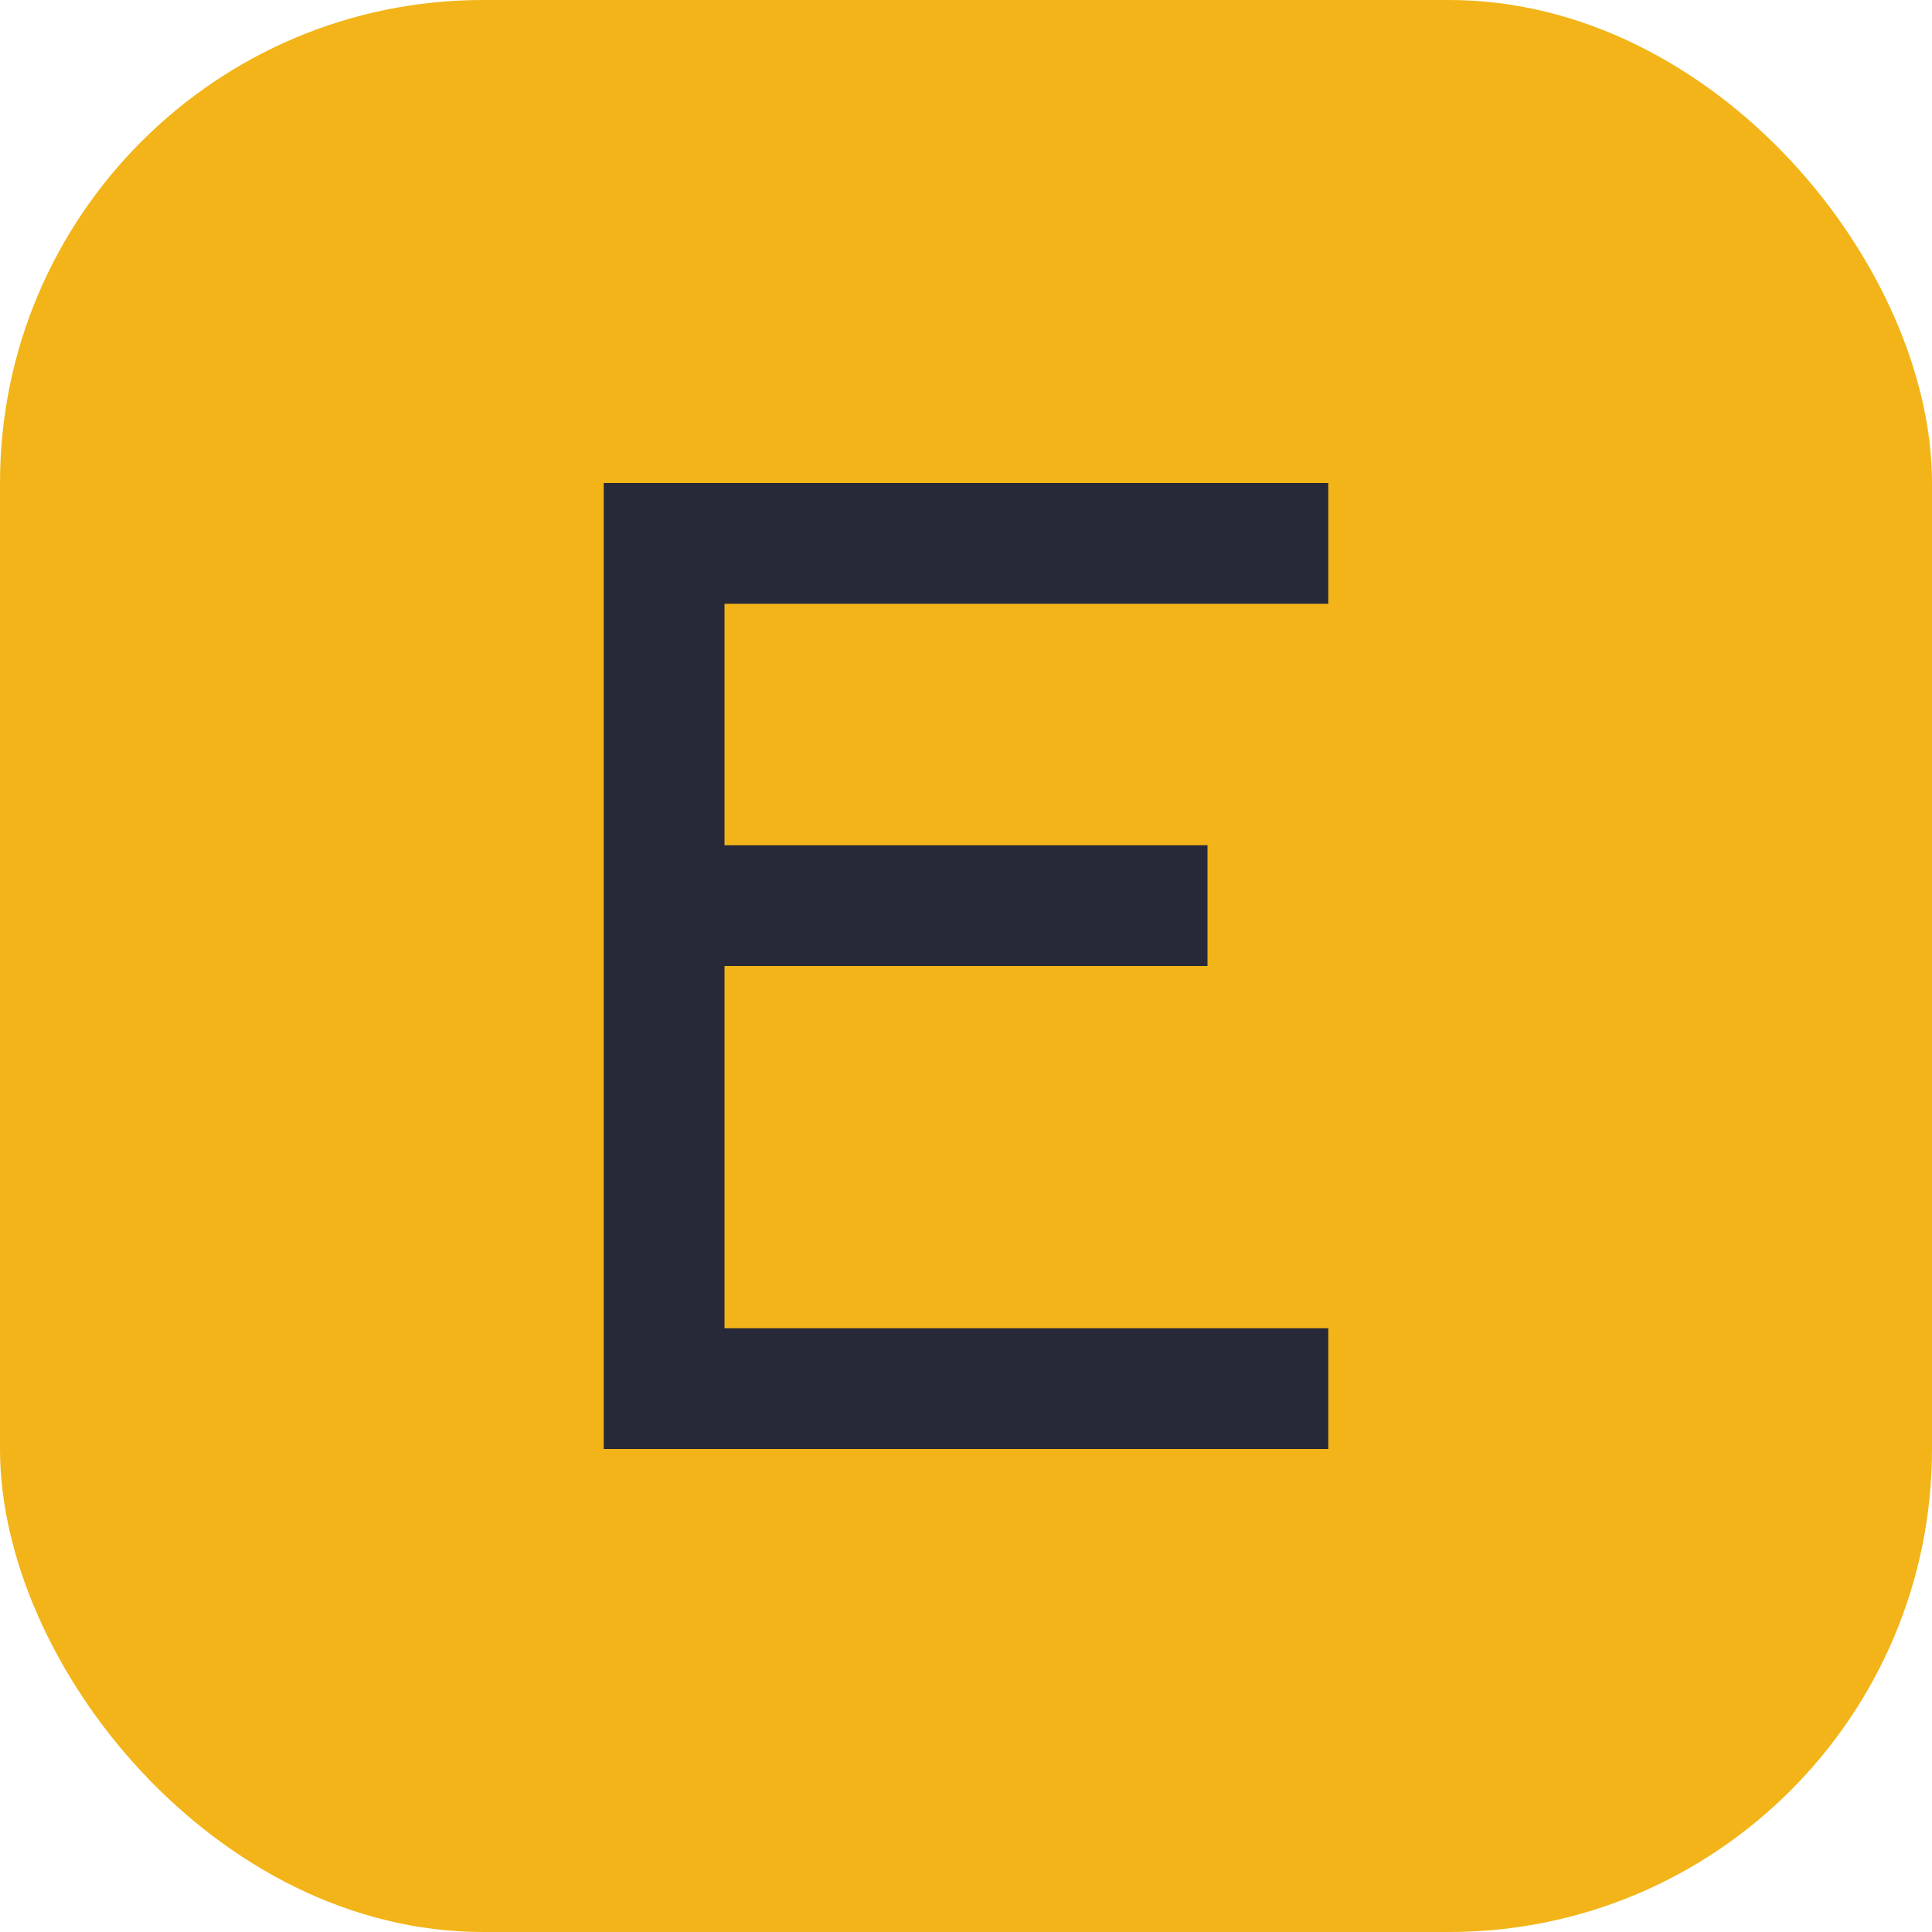
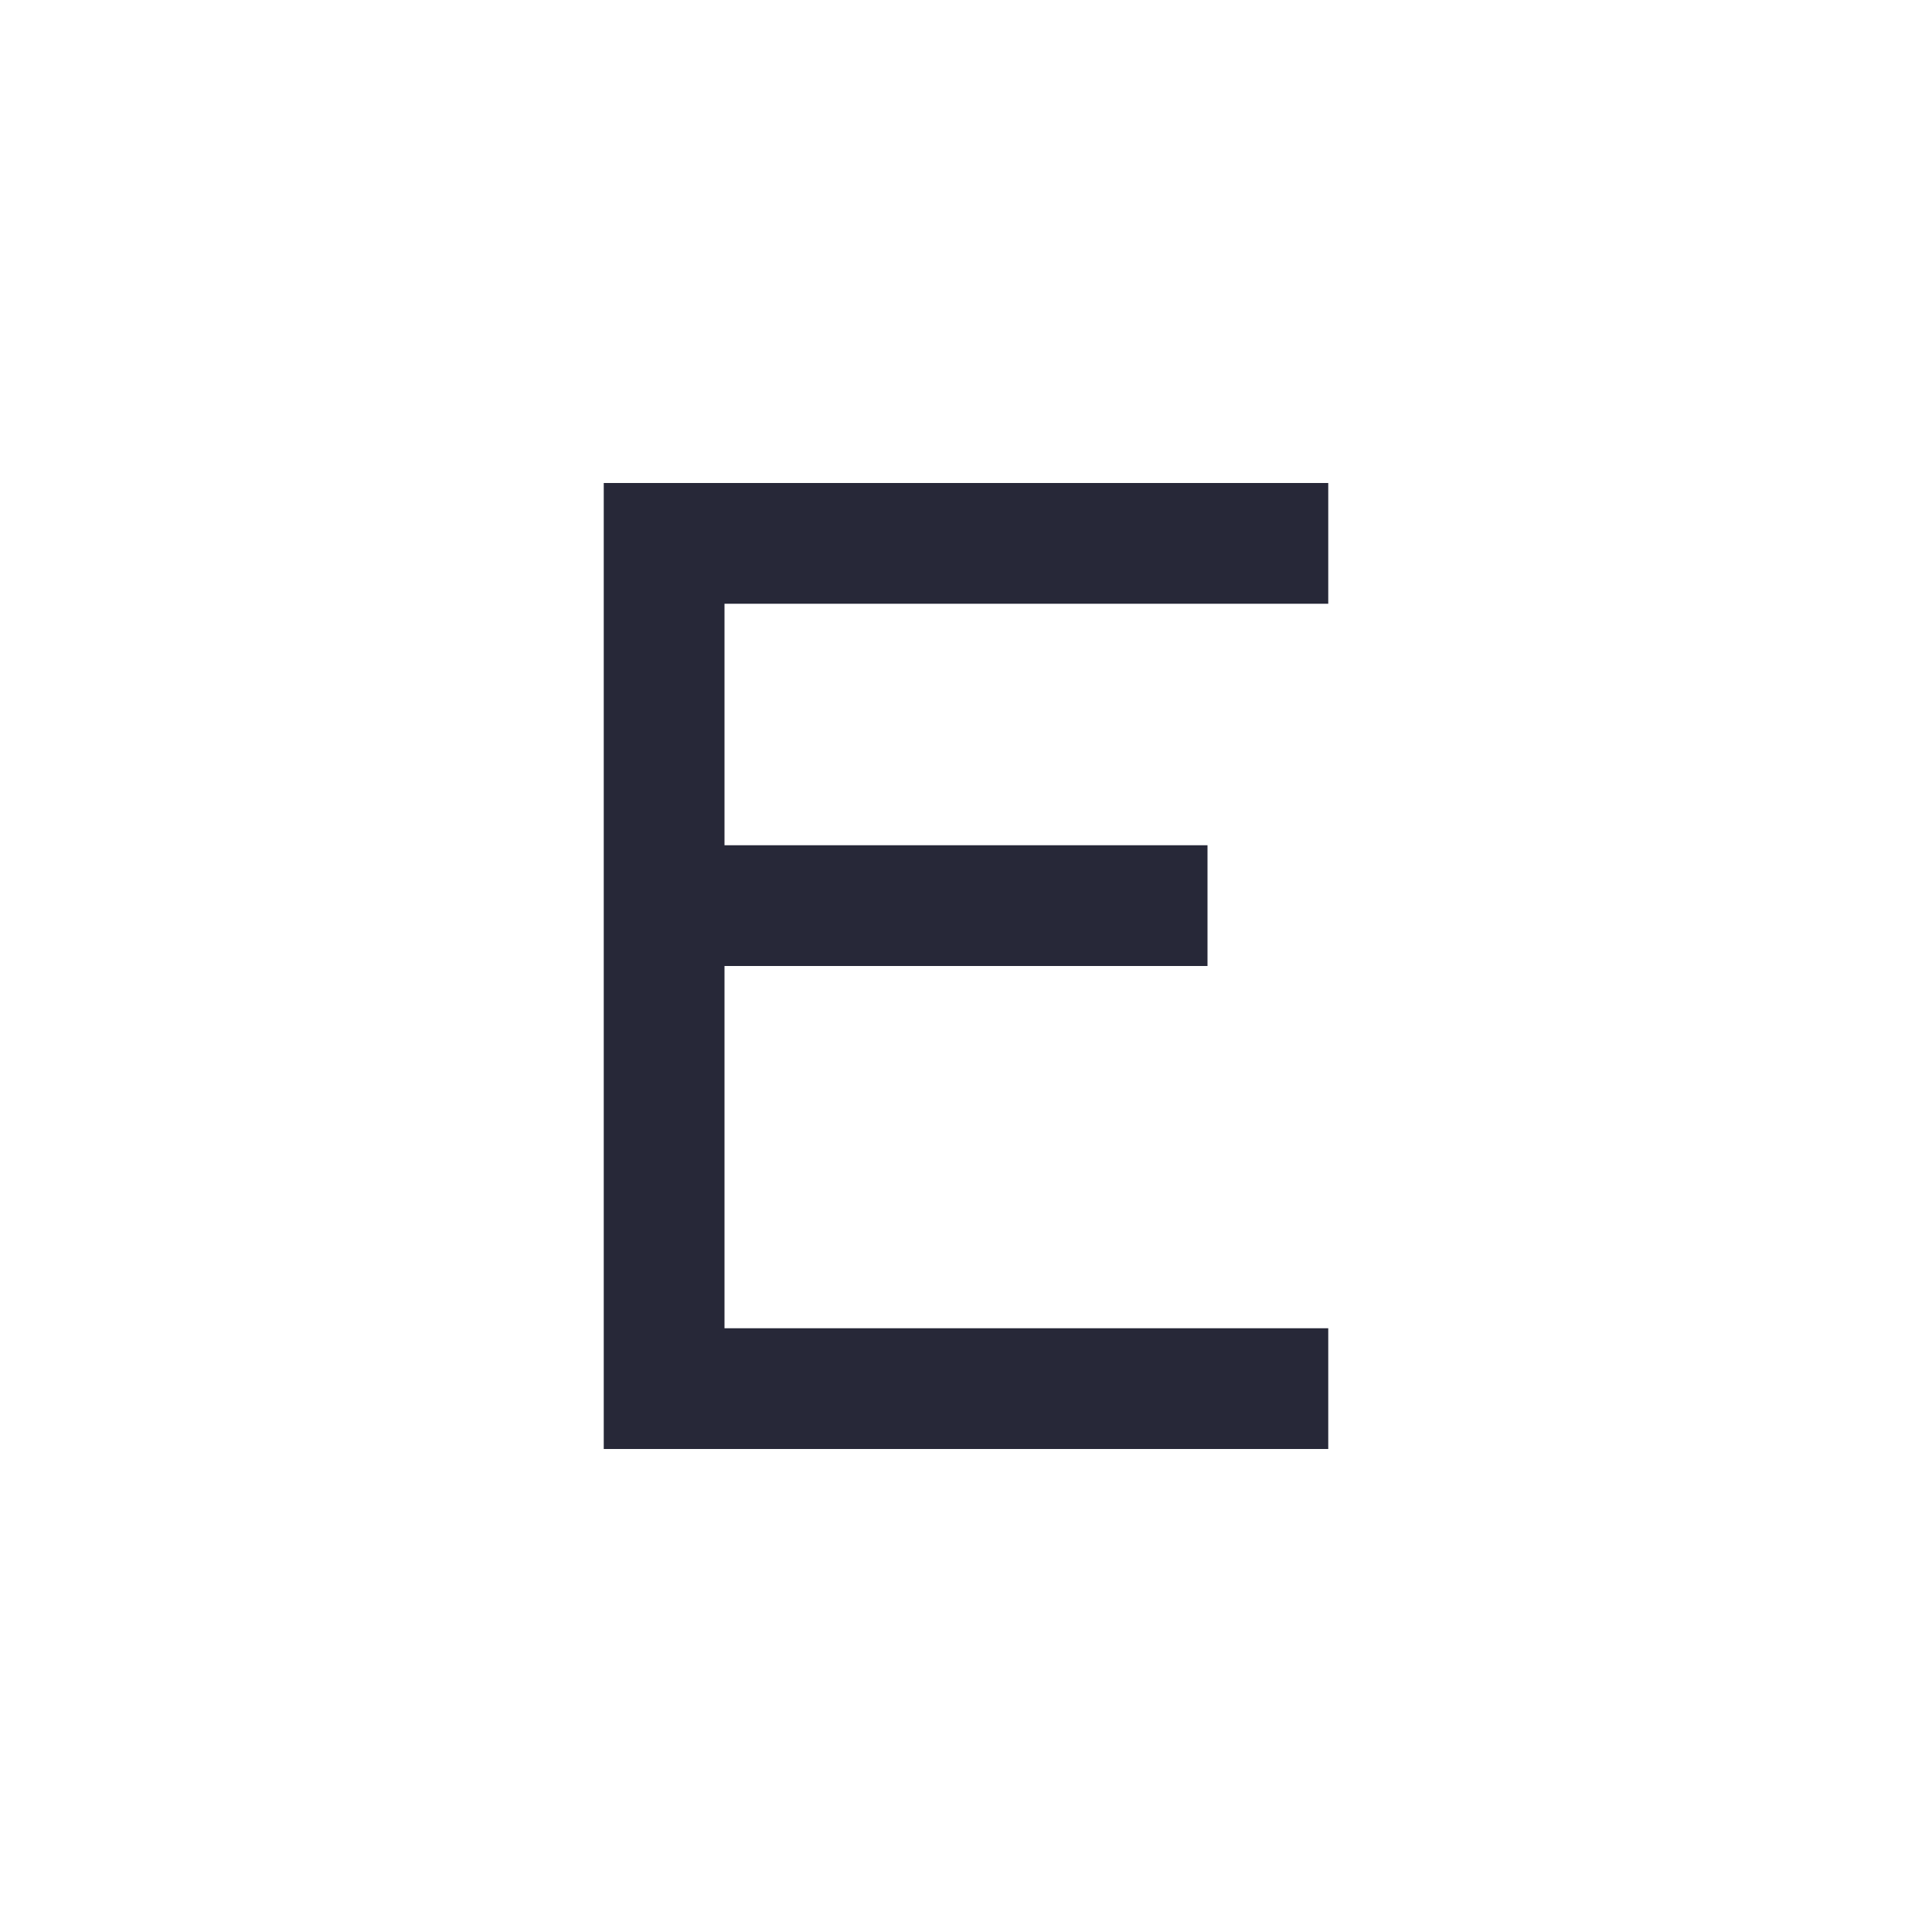
<svg xmlns="http://www.w3.org/2000/svg" width="32" height="32" viewBox="0 0 32 32" fill="none">
-   <rect width="32" height="32" rx="8" fill="#F2B418" />
  <path d="M10 8H22V10H12V14H20V16H12V22H22V24H10V8Z" fill="#272838" />
</svg>